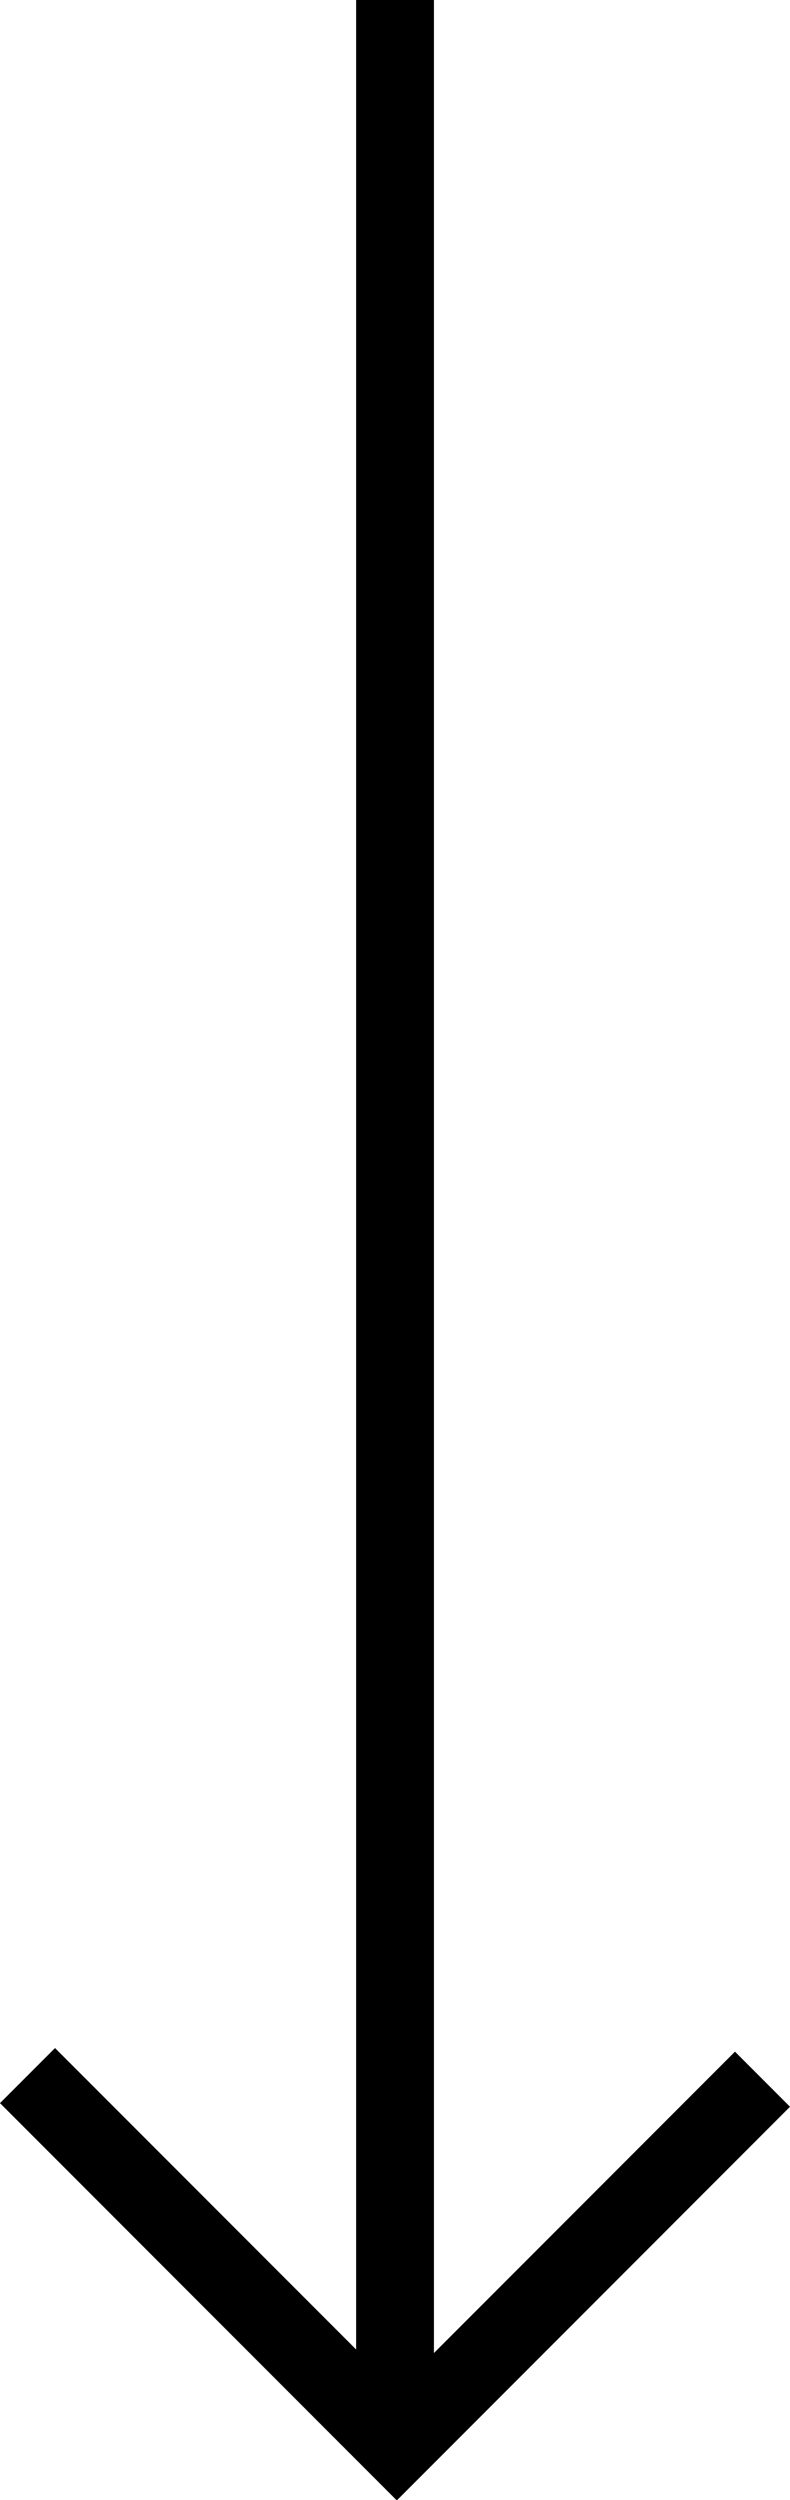
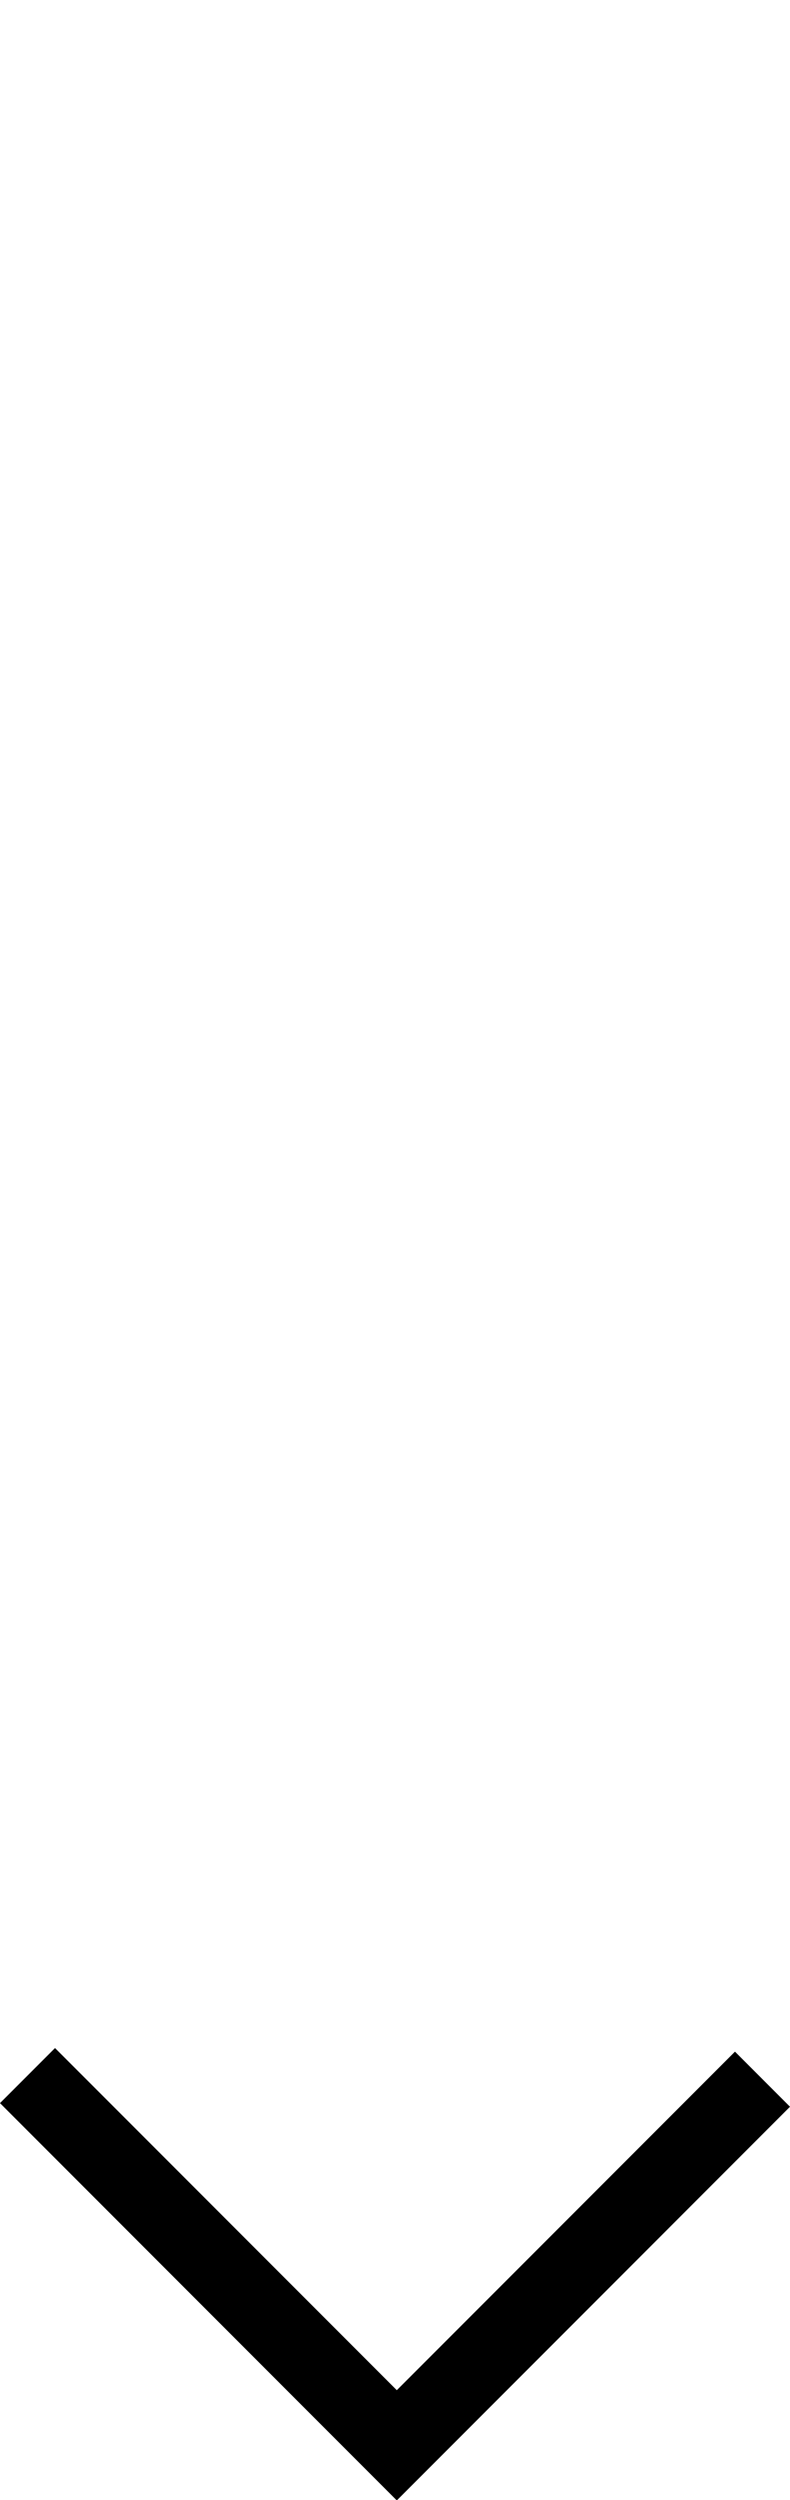
<svg xmlns="http://www.w3.org/2000/svg" width="92.418" height="292.13" viewBox="0 0 92.418 292.13">
  <g id="Group_20" data-name="Group 20" transform="translate(-1323.791 -656)">
-     <rect id="Rectangle_12" data-name="Rectangle 12" width="9.102" height="281.889" transform="translate(1374.555 937.889) rotate(180)" />
    <path id="Path_65" data-name="Path 65" d="M-2208.5,5463.221l.032.031-46.39,46.387-6.435-6.437,39.98-39.984-39.56-39.559,6.438-6.437,45.966,45.961Z" transform="translate(6833.43 3156.599) rotate(90)" />
  </g>
</svg>